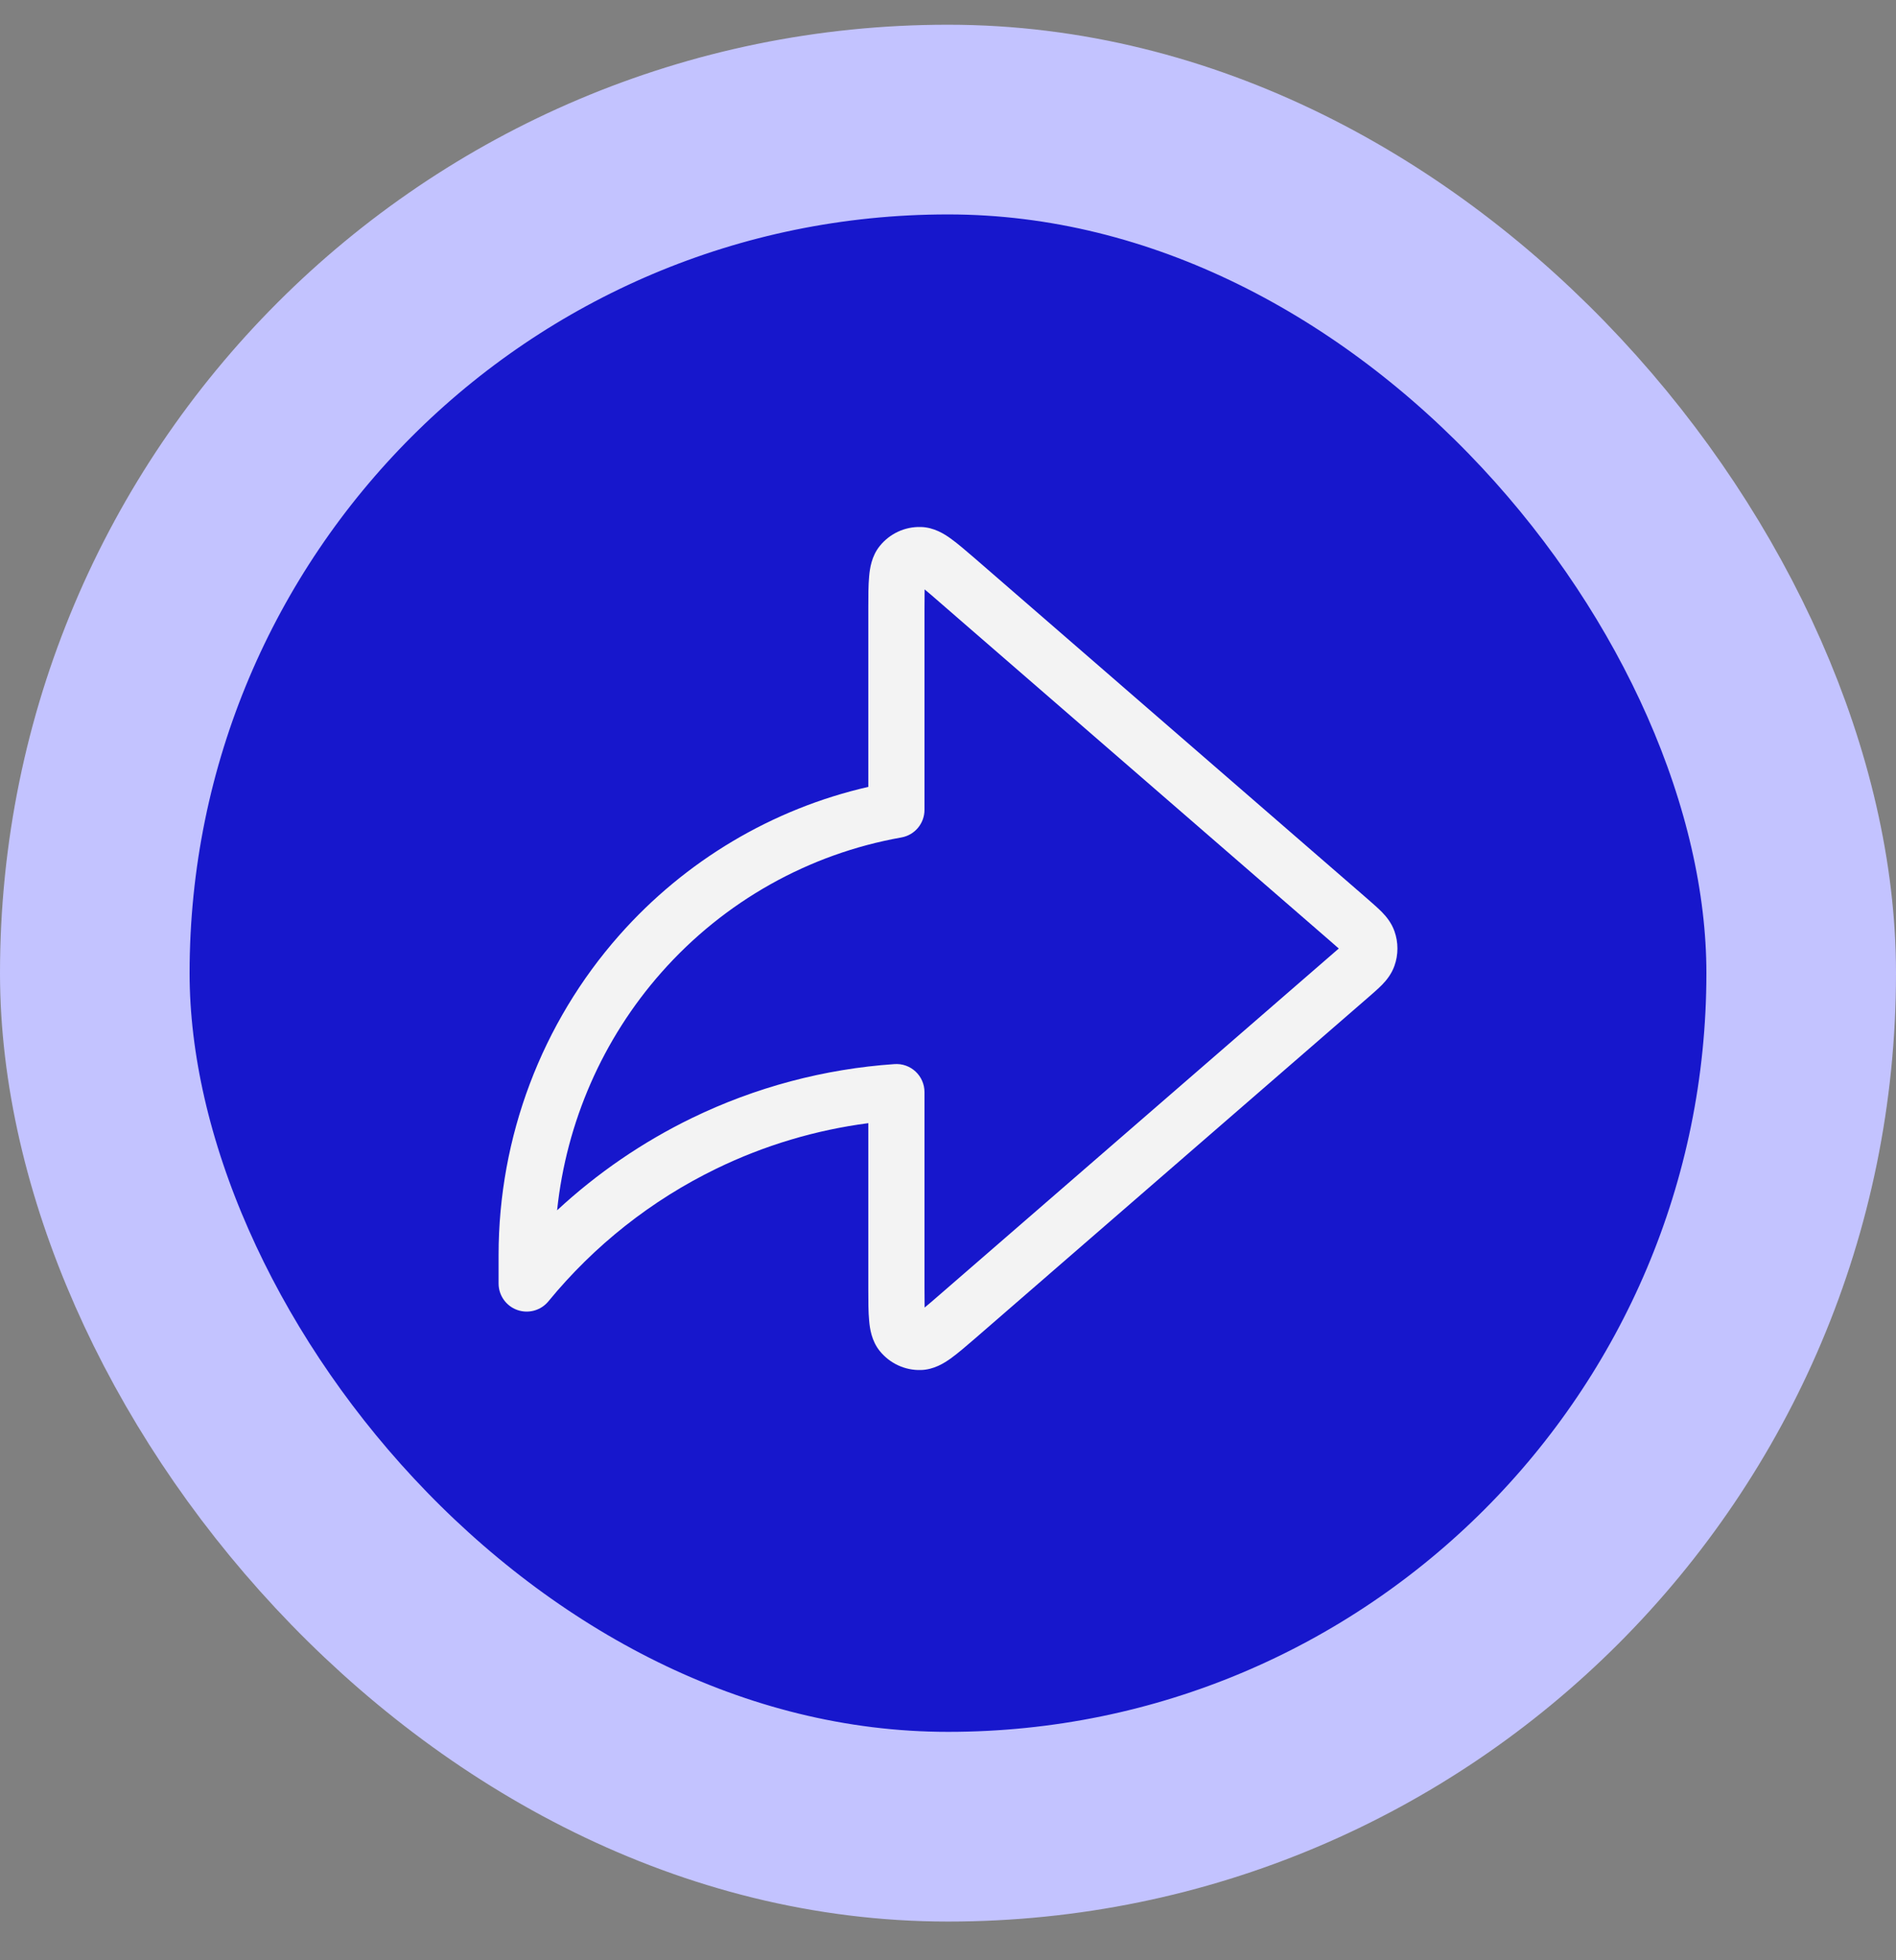
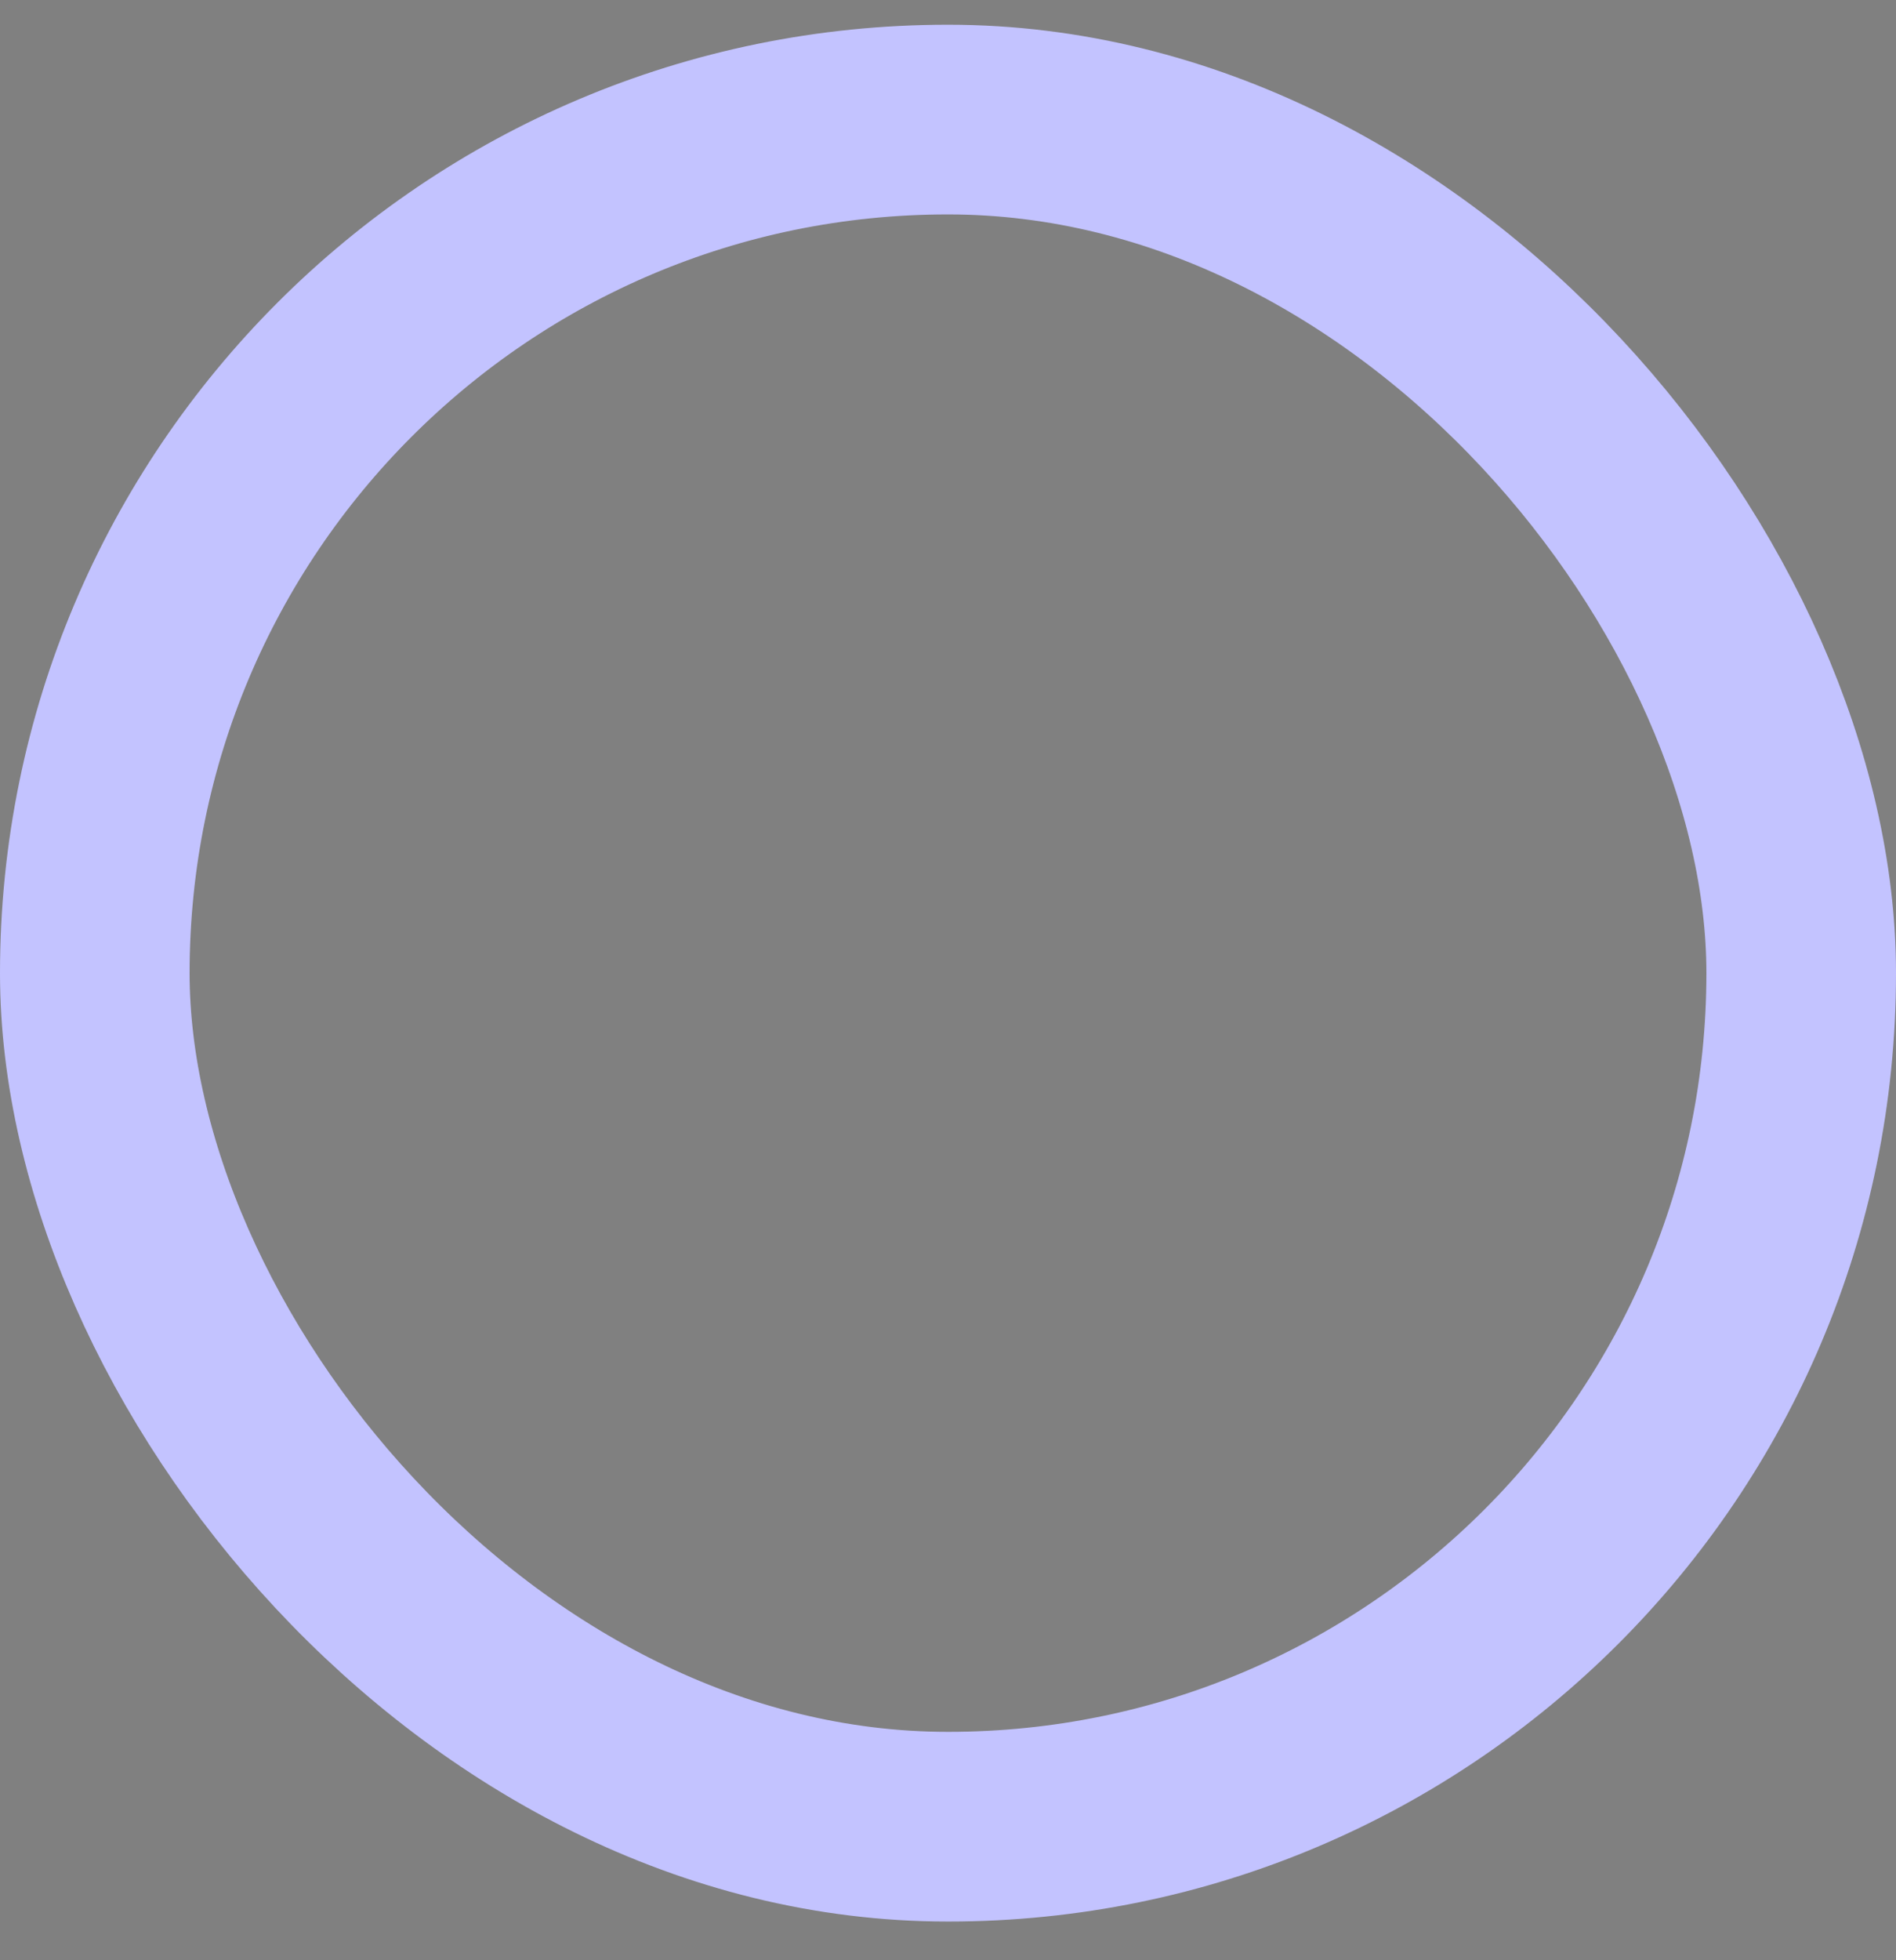
<svg xmlns="http://www.w3.org/2000/svg" width="30" height="31" viewBox="0 0 30 31" fill="none">
  <rect x="0" y="0" width="30" height="31" fill="#808080" stroke="none" />
-   <rect x="1.5" y="1.891" width="27" height="26.997" rx="13.498" fill="#1717CC" />
  <rect x="1.5" y="1.891" width="27" height="26.997" rx="13.498" stroke="#C3C3FF" stroke-width="3" />
-   <path fill-rule="evenodd" clip-rule="evenodd" d="M13.92 8.635C14.078 8.439 14.317 8.327 14.57 8.334C14.777 8.339 14.943 8.444 15.047 8.52C15.157 8.599 15.285 8.71 15.427 8.832L21.647 14.224C21.726 14.293 21.806 14.363 21.869 14.427C21.937 14.497 22.017 14.594 22.064 14.726C22.127 14.903 22.127 15.097 22.064 15.274C22.017 15.406 21.937 15.503 21.869 15.573C21.806 15.637 21.726 15.706 21.647 15.775L15.427 21.168C15.285 21.29 15.157 21.401 15.047 21.48C14.943 21.555 14.777 21.661 14.57 21.666C14.317 21.673 14.078 21.56 13.92 21.365C13.791 21.205 13.763 21.012 13.752 20.883C13.739 20.748 13.739 20.577 13.739 20.389L13.739 17.762C12.908 17.87 12.096 18.112 11.336 18.481C10.311 18.978 9.404 19.694 8.677 20.58C8.558 20.725 8.36 20.779 8.184 20.716C8.007 20.653 7.889 20.485 7.889 20.298V19.845C7.89 17.981 8.569 16.181 9.799 14.79C10.844 13.608 12.223 12.791 13.739 12.444L13.739 9.611C13.739 9.423 13.739 9.252 13.752 9.117C13.763 8.988 13.791 8.795 13.92 8.635ZM14.63 9.321C14.629 9.4 14.628 9.499 14.628 9.63V12.807C14.628 13.022 14.474 13.207 14.261 13.244C12.8 13.503 11.461 14.252 10.465 15.379C9.536 16.43 8.961 17.747 8.815 19.14C9.45 18.552 10.168 18.06 10.948 17.681C11.954 17.193 13.042 16.904 14.153 16.828C14.276 16.819 14.397 16.862 14.487 16.946C14.577 17.03 14.628 17.148 14.628 17.271V20.37C14.628 20.501 14.629 20.6 14.63 20.678C14.69 20.63 14.763 20.566 14.859 20.483L21.053 15.113C21.111 15.063 21.152 15.028 21.183 15C21.152 14.972 21.111 14.937 21.053 14.886L14.859 9.517C14.763 9.433 14.69 9.37 14.63 9.321Z" fill="#F3F3F3" />
</svg>